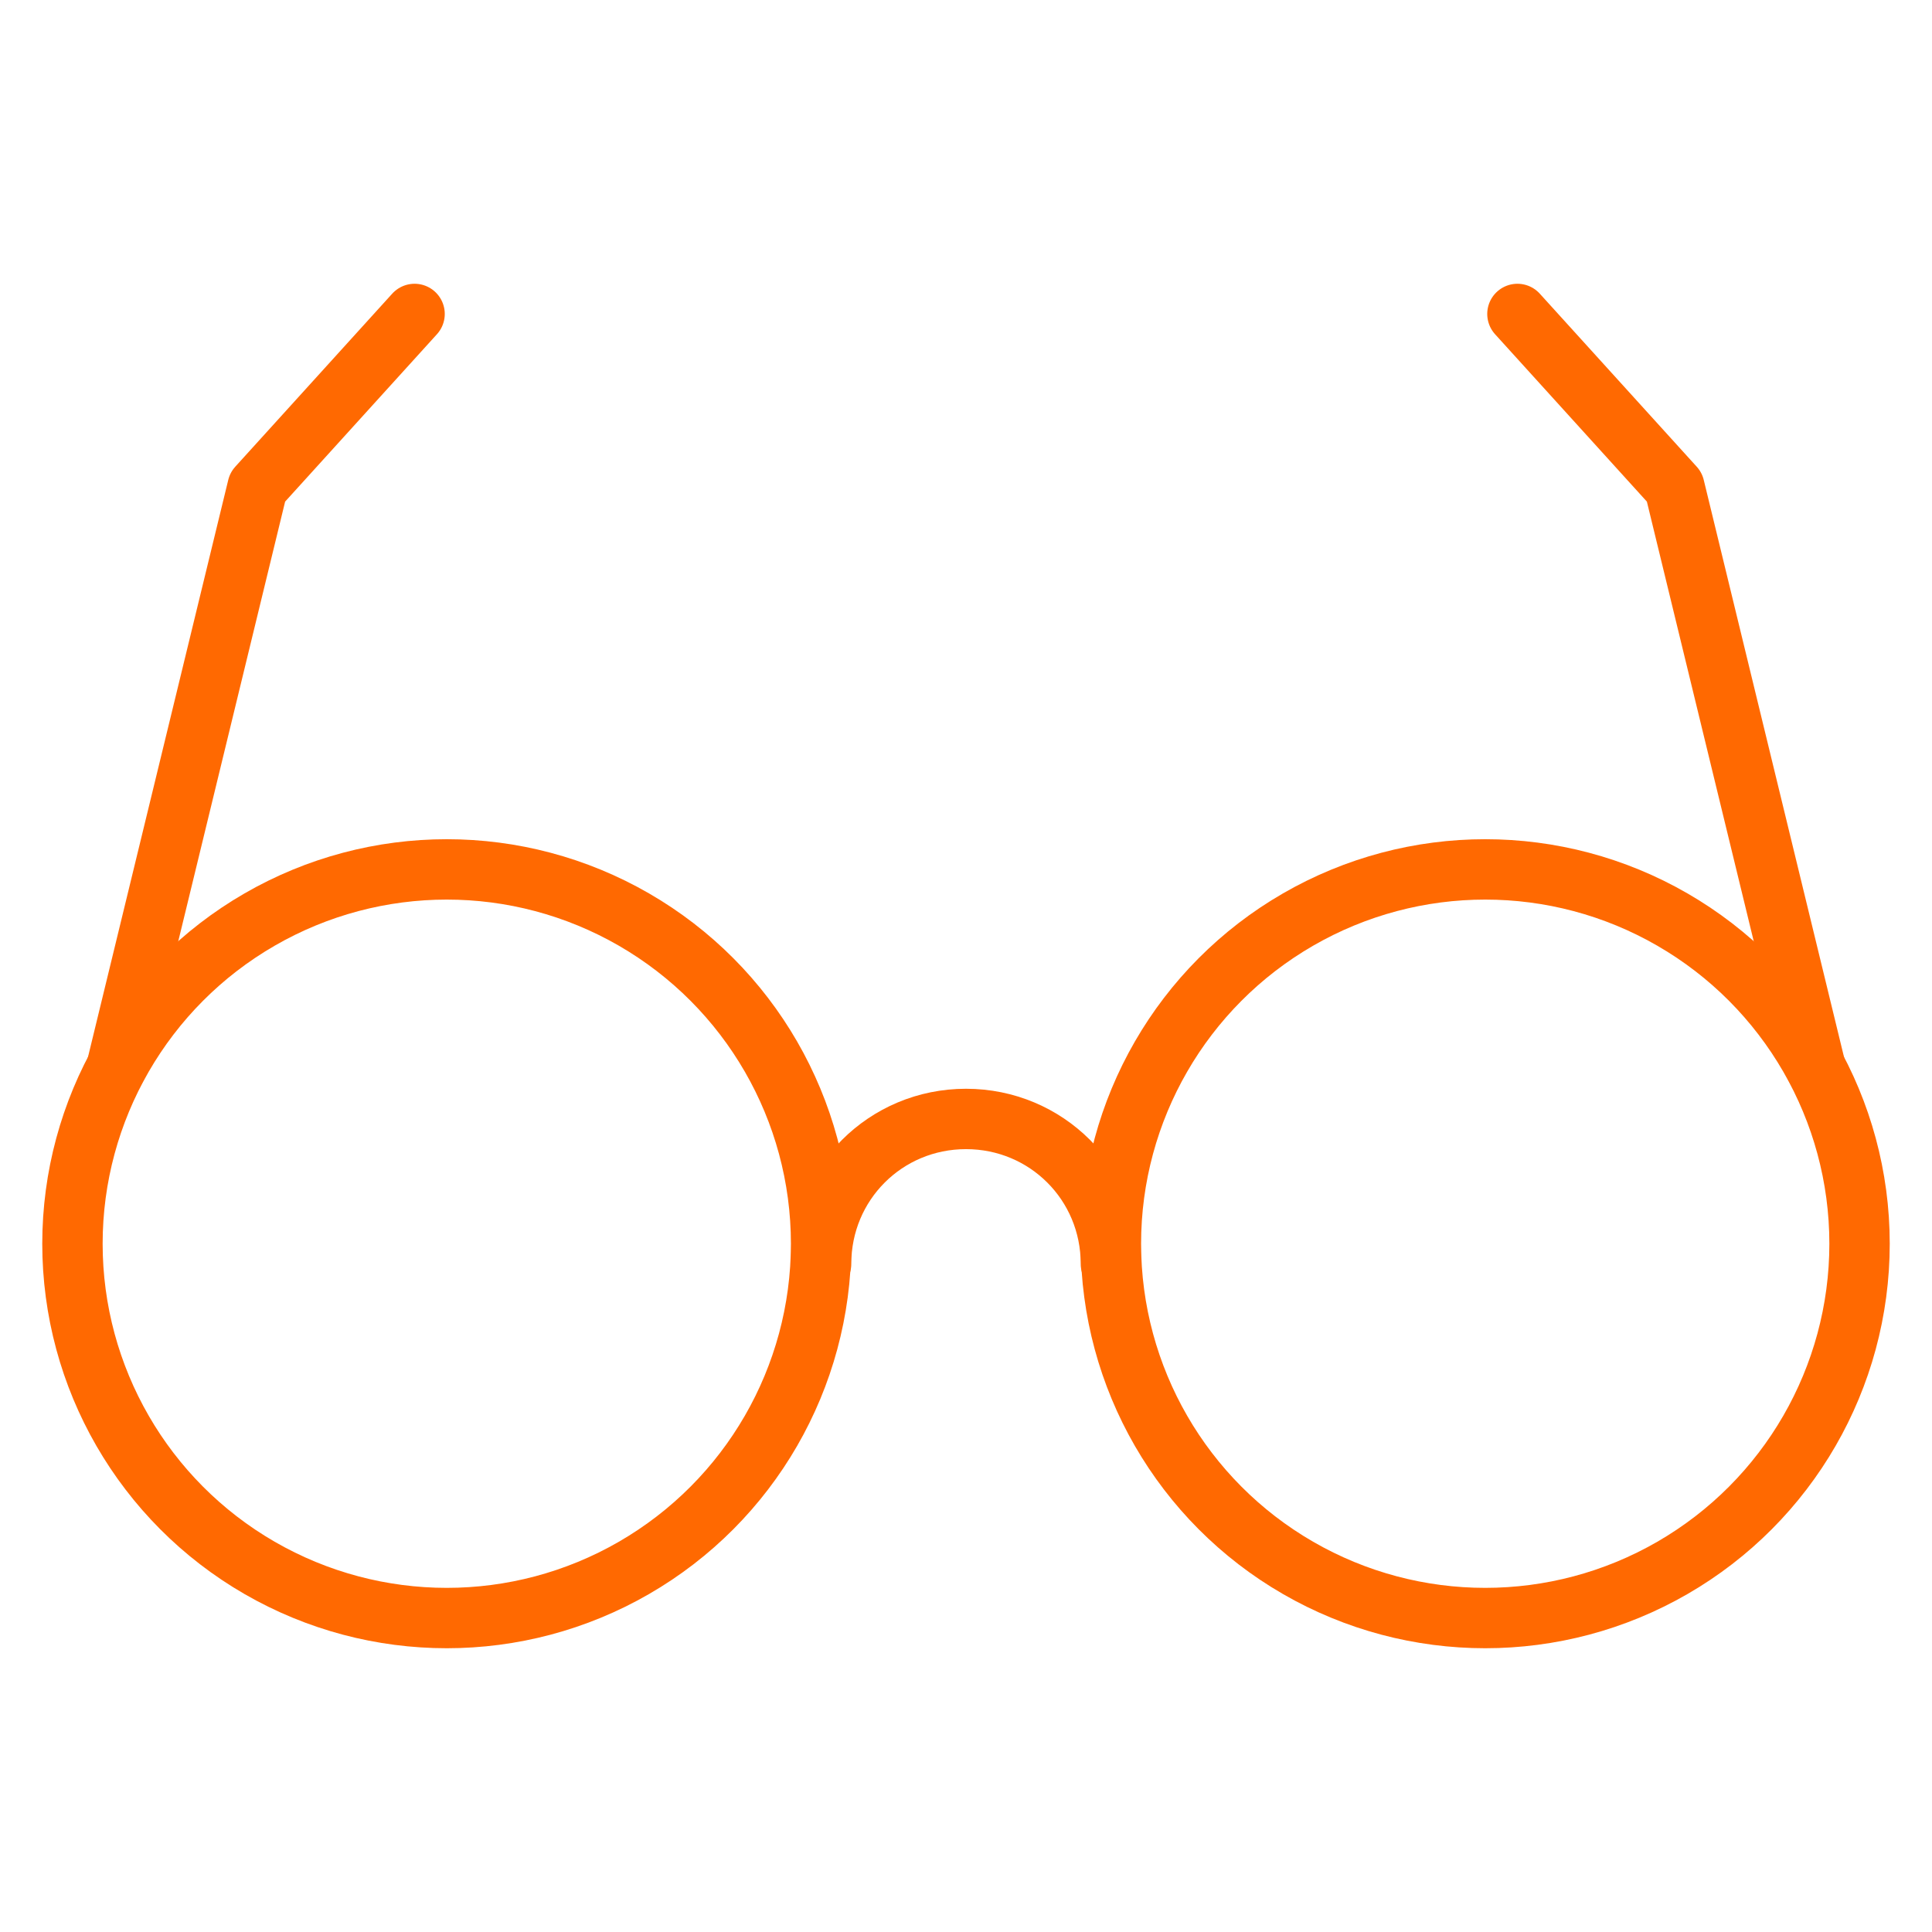
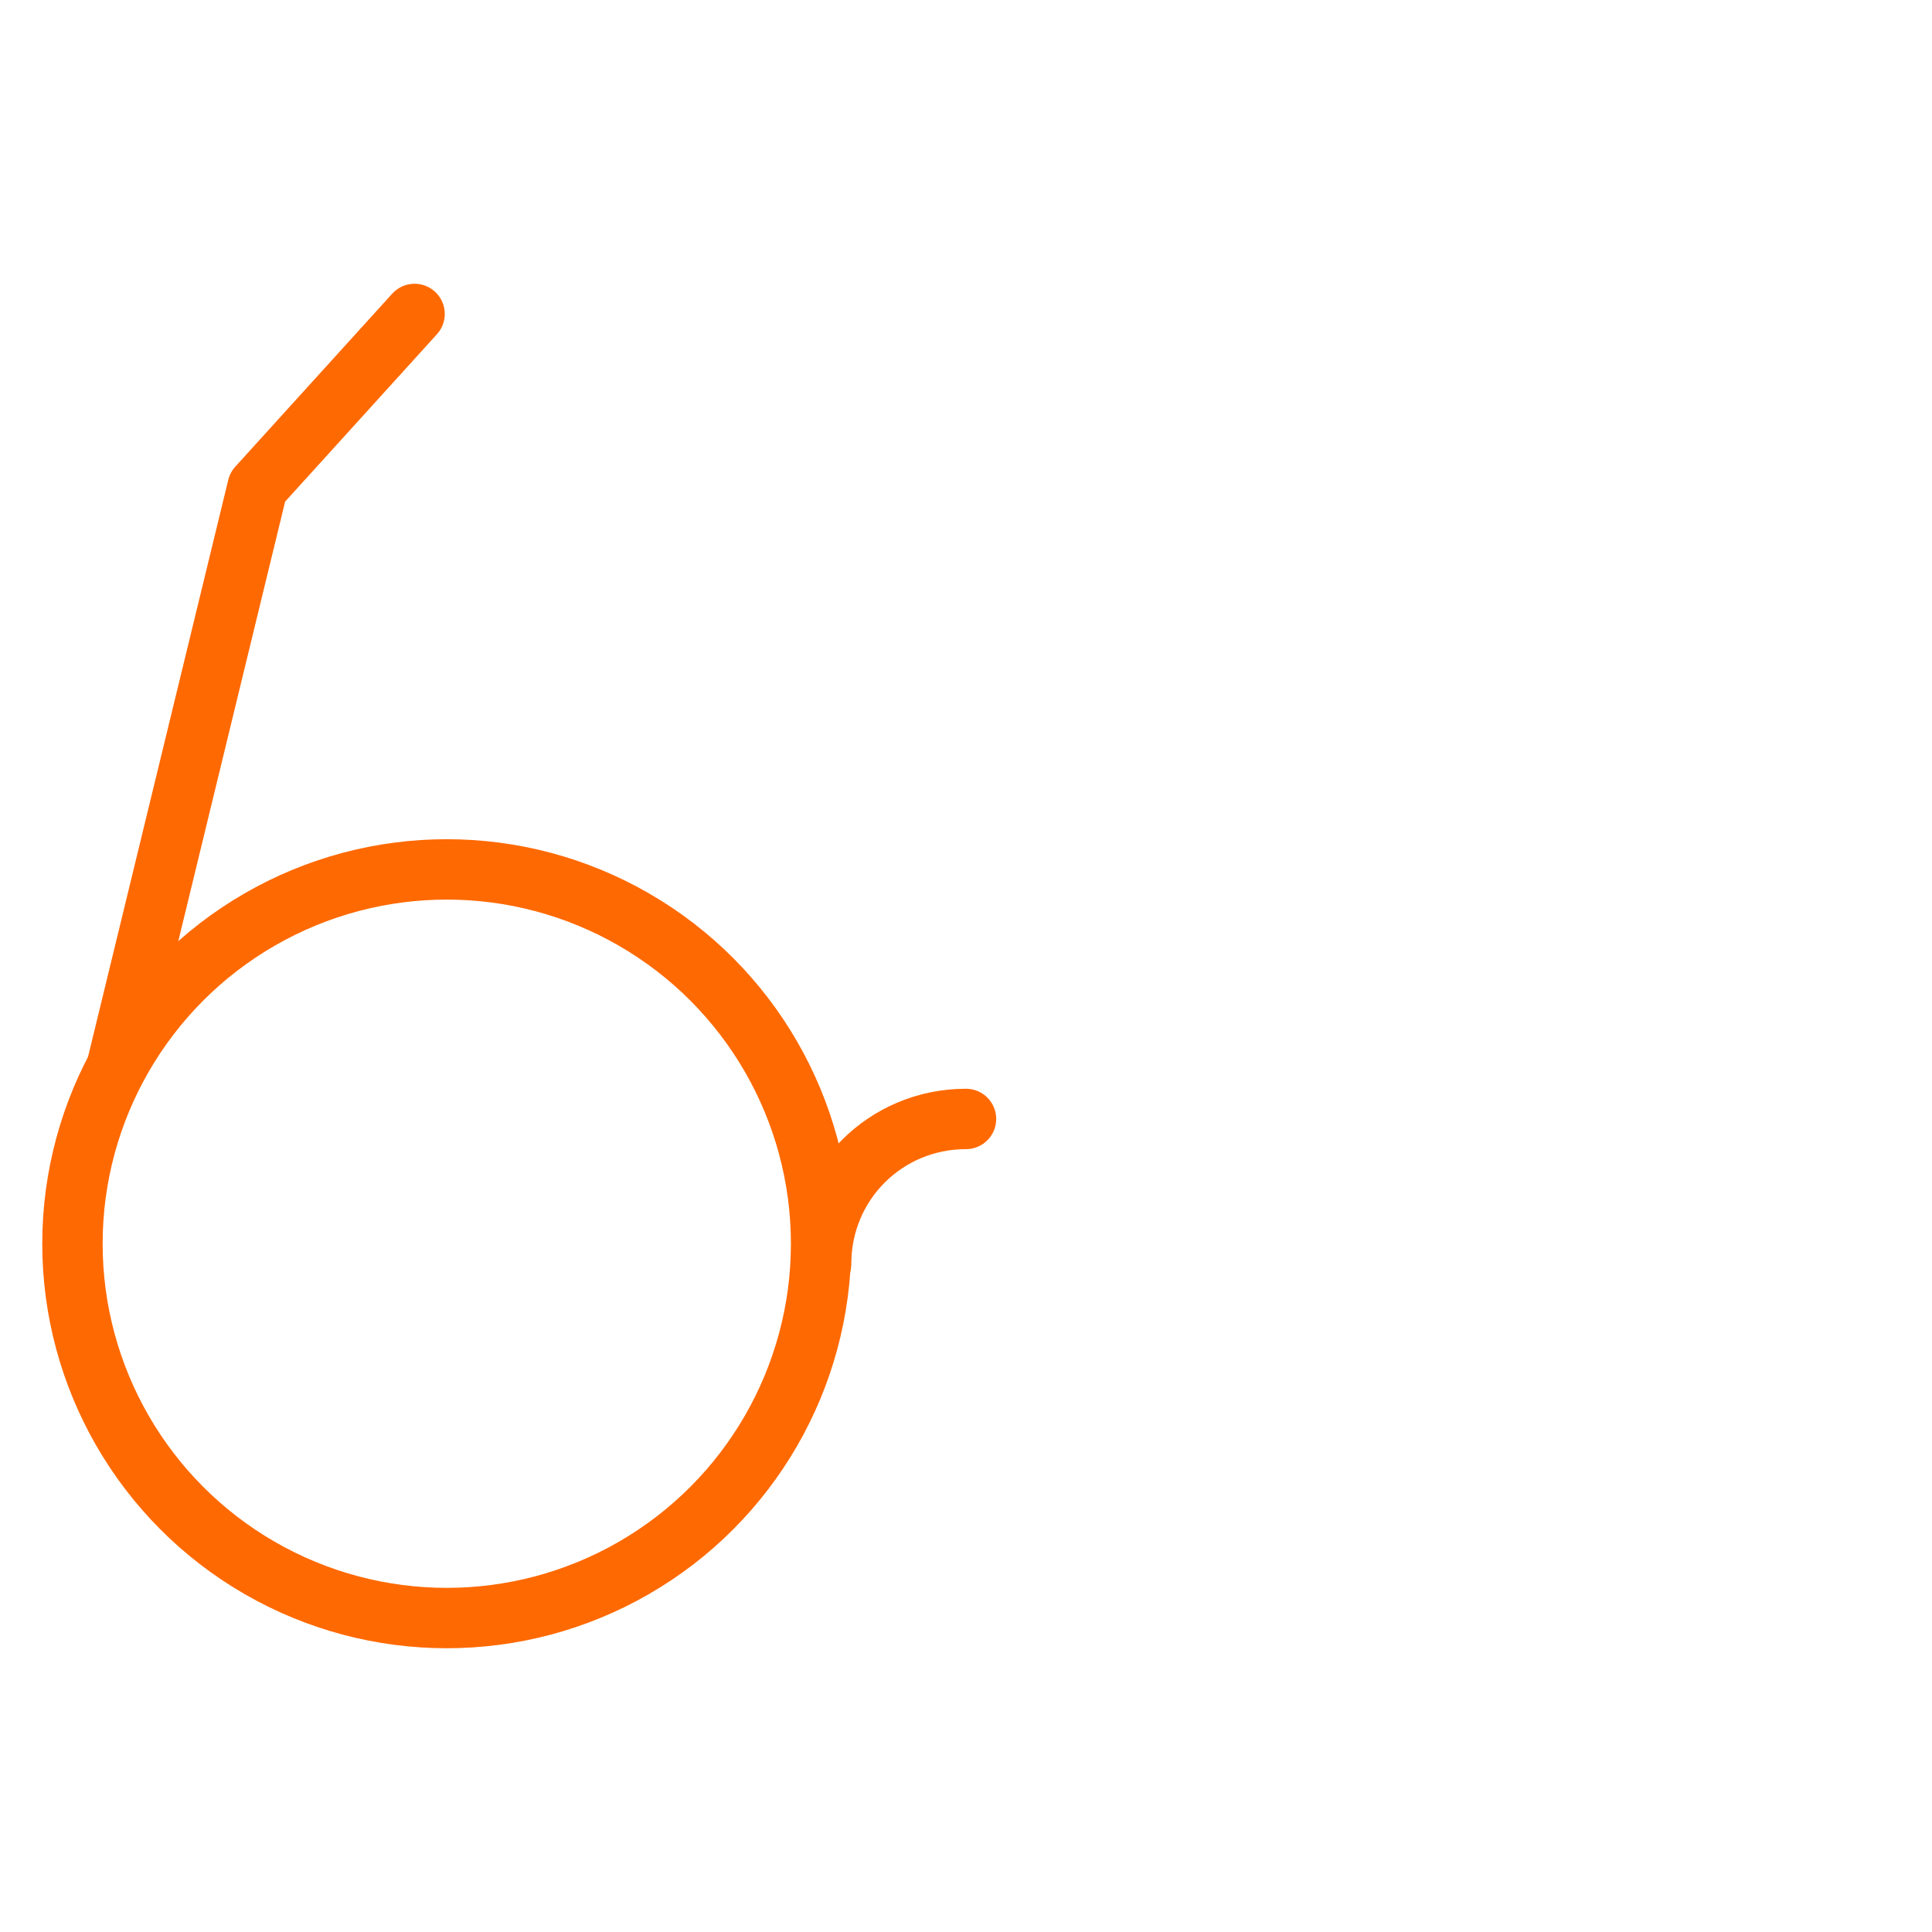
<svg xmlns="http://www.w3.org/2000/svg" version="1.1" id="Layer_1" x="0px" y="0px" viewBox="0 0 48 48" style="enable-background:new 0 0 48 48;" xml:space="preserve">
  <style type="text/css">
	.st0{fill:none;stroke:#FF6901;stroke-width:1.5;stroke-linecap:round;stroke-linejoin:round;}
</style>
  <g>
    <g>
      <circle class="st0" cx="11.1" cy="30.9" r="9.3" />
-       <circle class="st0" cx="36.9" cy="30.9" r="9.3" />
-       <path class="st0" d="M20.4,31.4c0-2,1.6-3.6,3.6-3.6s3.6,1.6,3.6,3.6" />
+       <path class="st0" d="M20.4,31.4c0-2,1.6-3.6,3.6-3.6" />
      <polyline class="st0" points="2.9,26.5 6.4,12.1 10.3,7.8   " />
-       <polyline class="st0" points="45.1,26.5 41.6,12.1 37.7,7.8   " />
    </g>
  </g>
</svg>